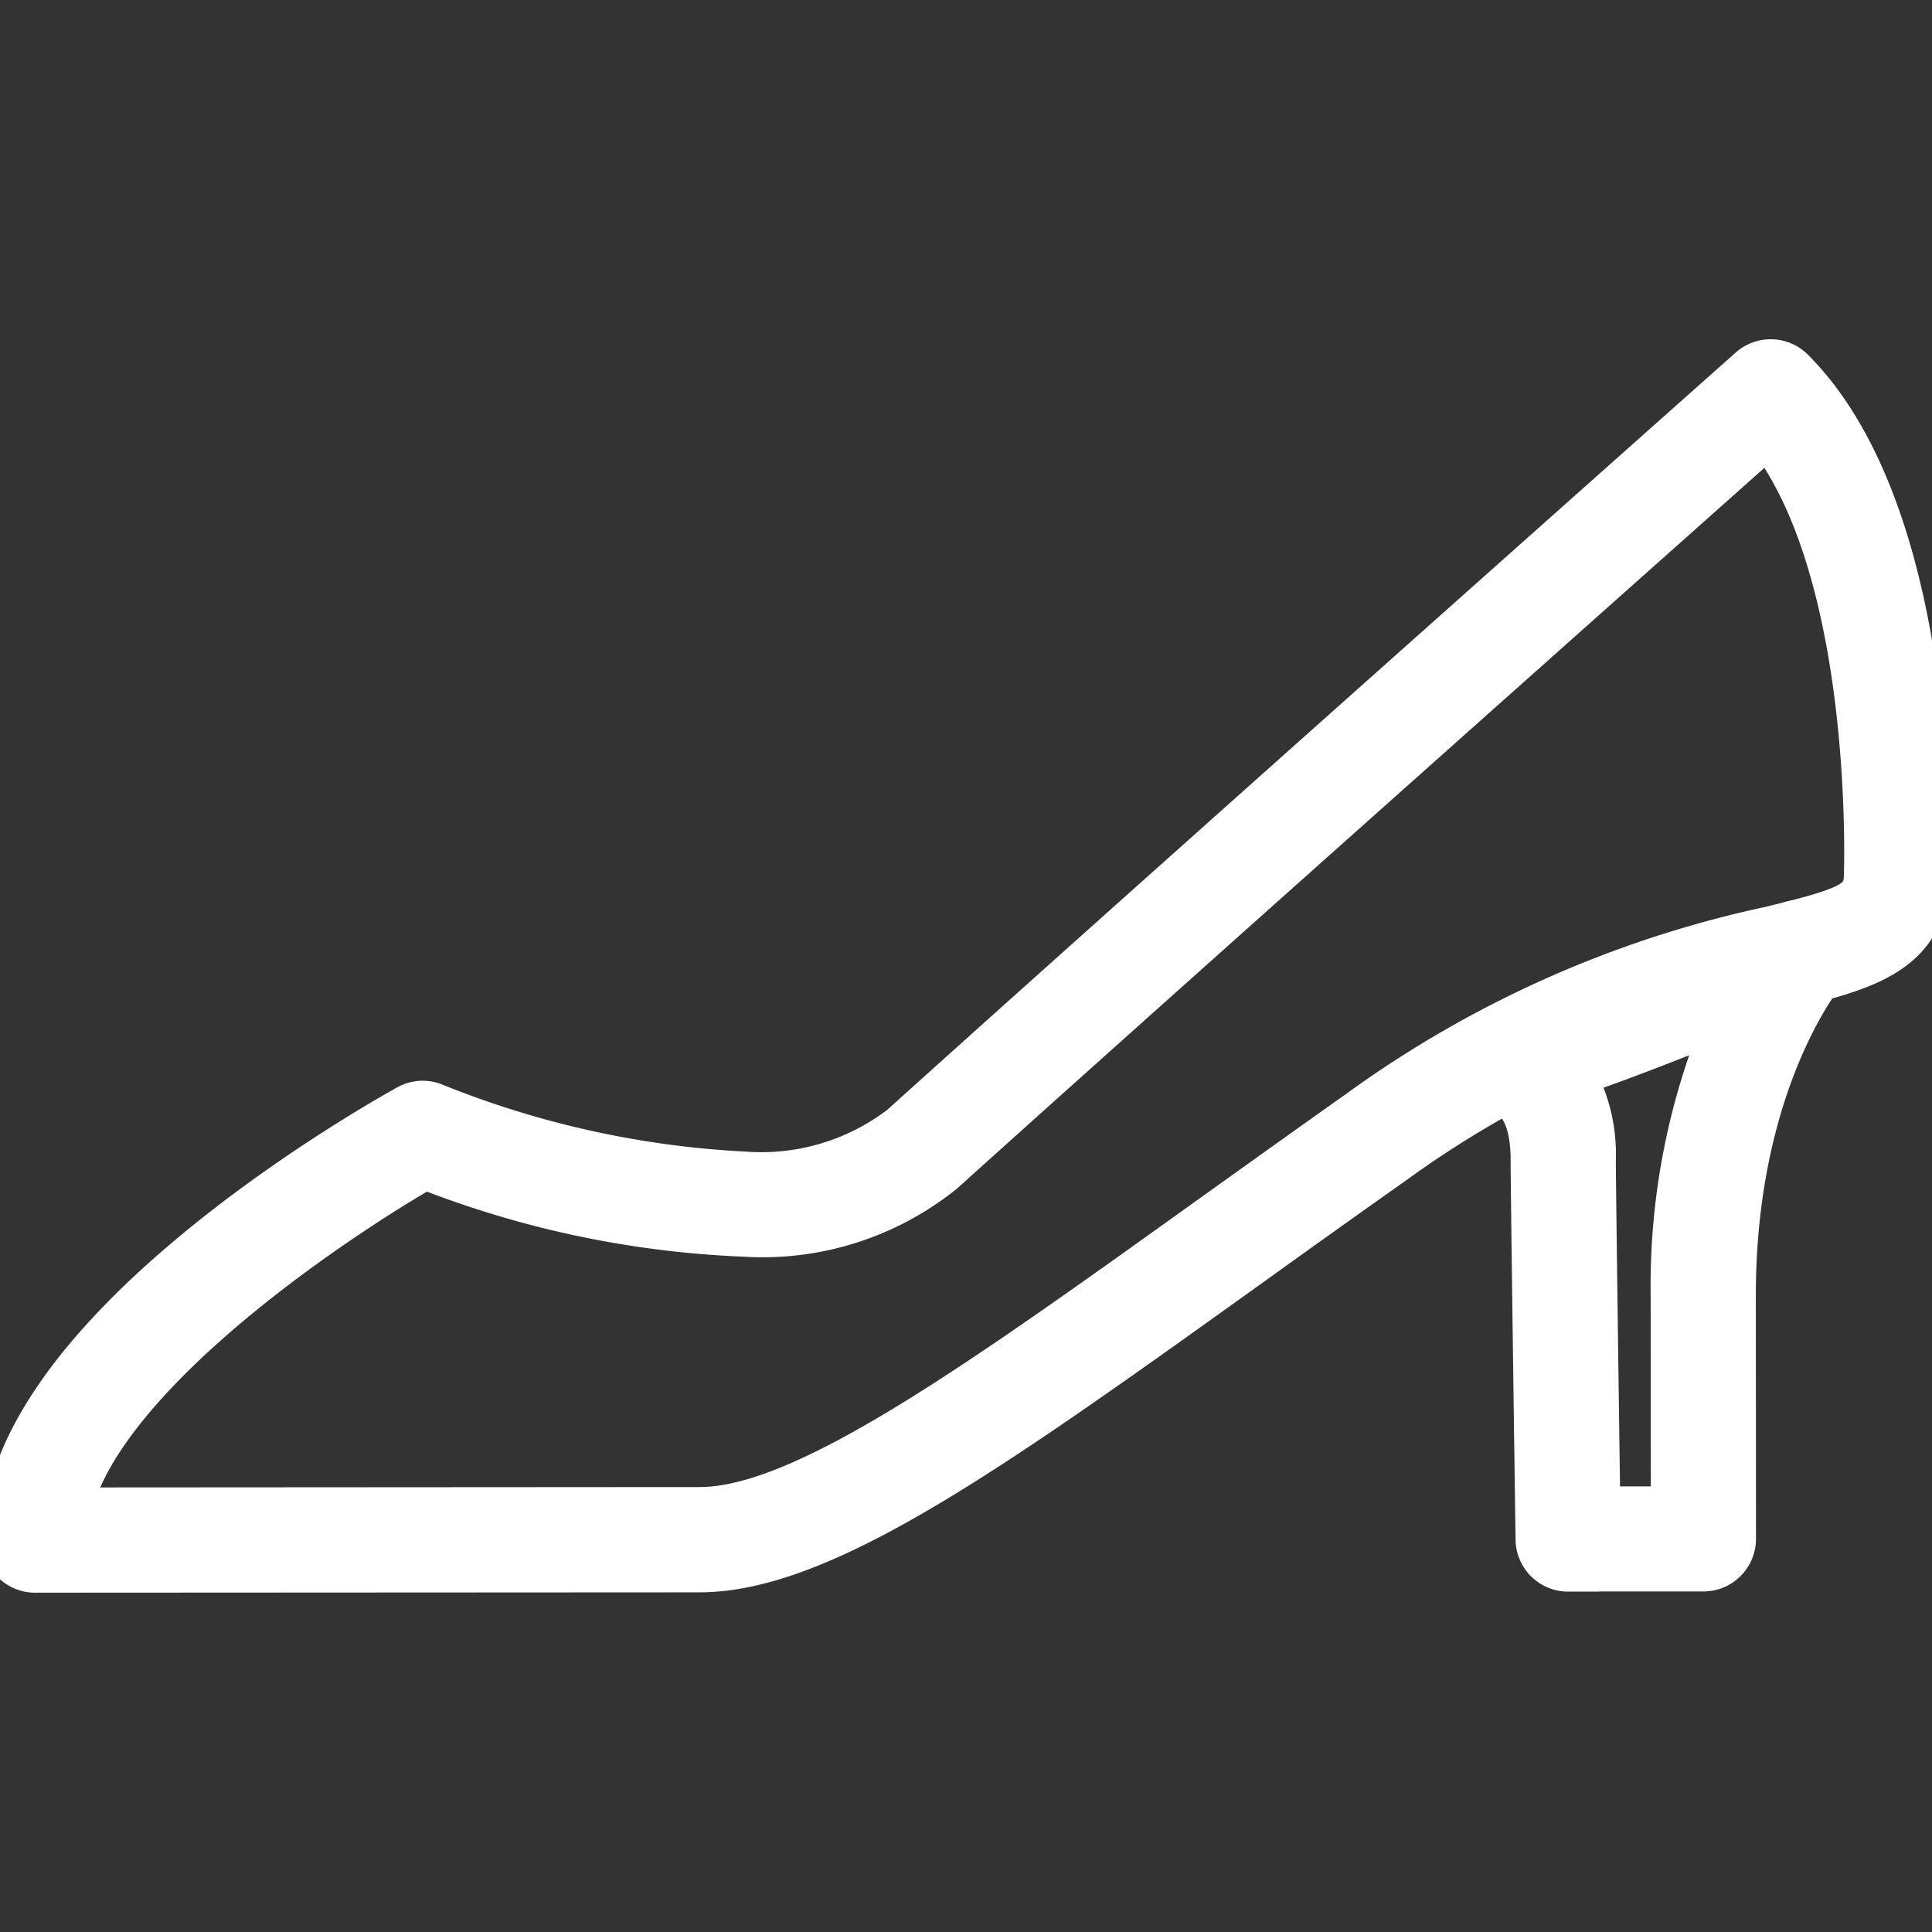
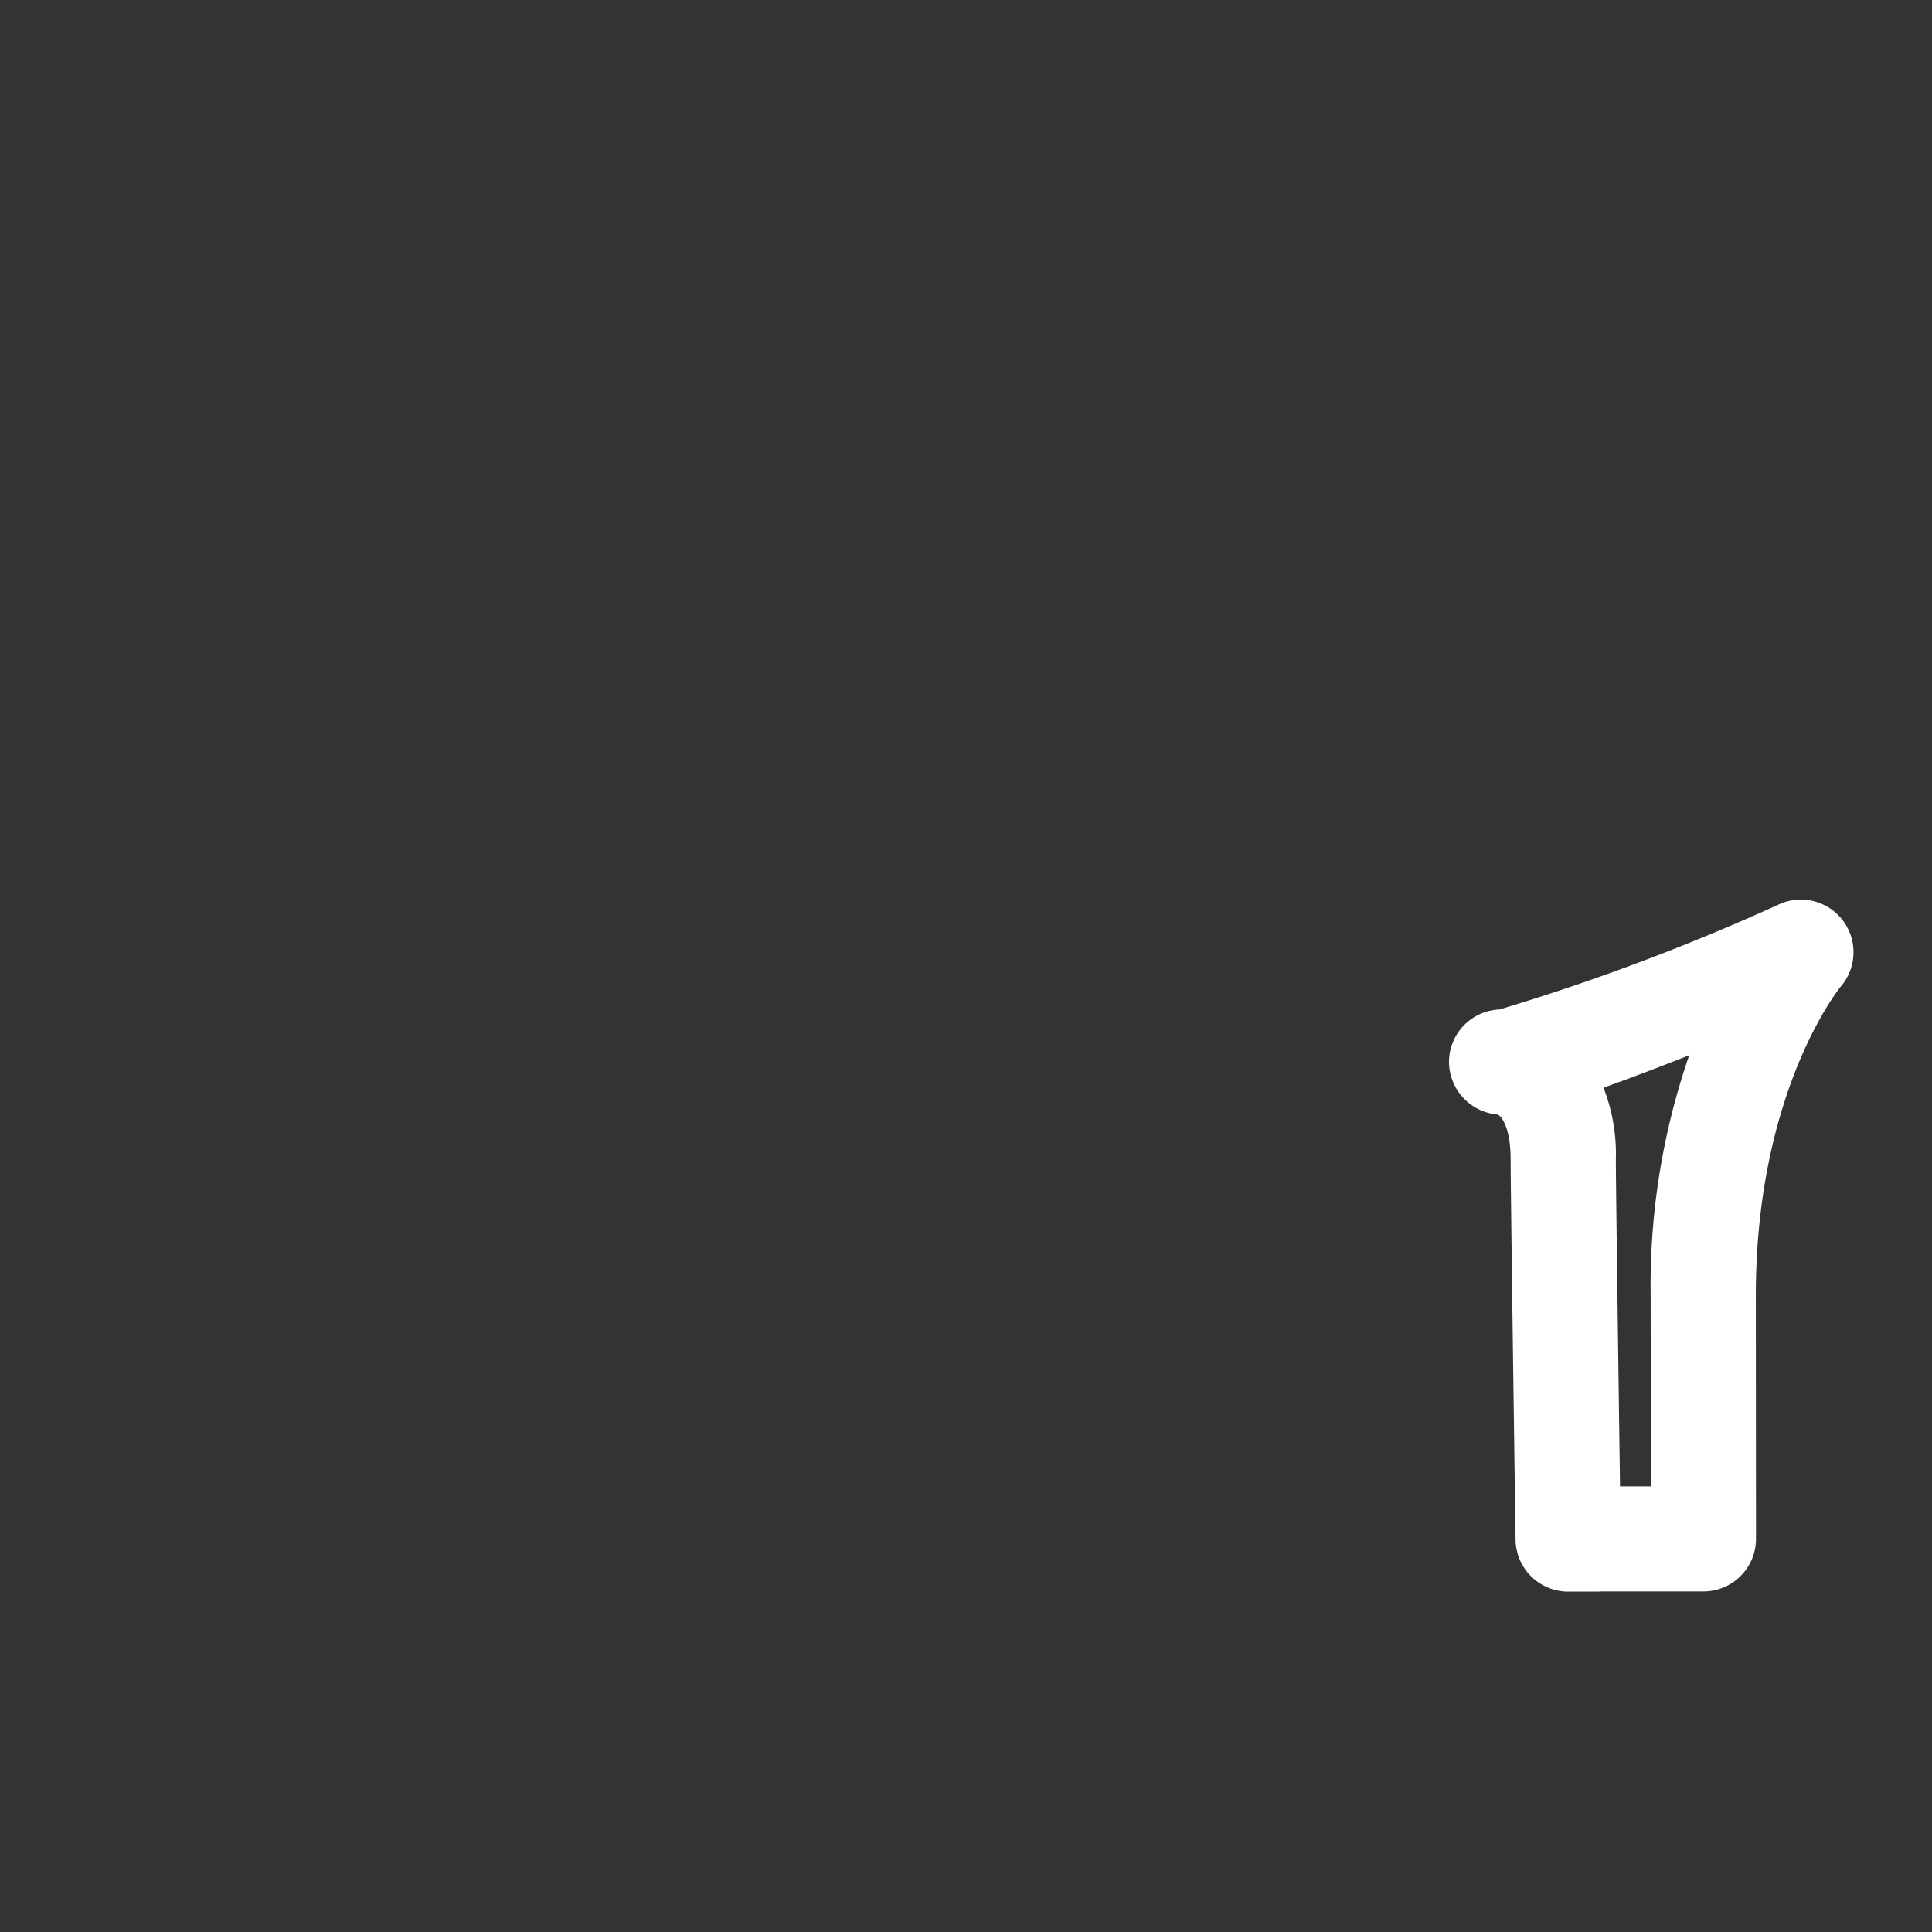
<svg xmlns="http://www.w3.org/2000/svg" width="800px" height="800px" viewBox="0 -10.17 55.083 55.083" fill="#ffffff" stroke="#ffffff">
  <rect x="0" y="-10.17" width="55.083" height="55.083" fill="#333333" stroke="none" />
  <g id="SVGRepo_bgCarrier" stroke-width="0" />
  <g id="SVGRepo_tracerCarrier" stroke-linecap="round" stroke-linejoin="round" />
  <g id="SVGRepo_iconCarrier">
    <g id="Heels" transform="translate(-440.619 -488.733)">
      <g id="Group_28" data-name="Group 28">
-         <path id="Path_20" data-name="Path 20" d="M441.619,523.472a1,1,0,0,1-1-1c0-5.879,10.383-11.812,11.567-12.469a.991.991,0,0,1,.872-.048,27.121,27.121,0,0,0,8.771,1.939h0a6.444,6.444,0,0,0,4.409-1.306c6.907-6.23,24.032-21.45,24.2-21.6a1,1,0,0,1,1.37.039c4.221,4.214,3.892,14.047,3.876,14.463,0,2.359-1.93,2.824-4.167,3.366a29.336,29.336,0,0,0-11.1,4.954q-2.175,1.537-4.107,2.929c-7.329,5.252-12.17,8.721-15.748,8.723Zm11.129-11.488c-2.9,1.681-8.968,5.866-9.984,9.487l17.8-.011c2.936,0,7.821-3.5,14.584-8.349,1.293-.925,2.664-1.908,4.118-2.936a31.138,31.138,0,0,1,11.788-5.266c2.443-.59,2.638-.761,2.638-1.458,0-.124.275-8.322-2.677-12.3-3.4,3.028-17.368,15.448-23.435,20.919a8.328,8.328,0,0,1-5.749,1.822h0A27.96,27.96,0,0,1,452.748,511.984Z" fill="#ffffff" />
-       </g>
+         </g>
      <g id="Group_29" data-name="Group 29">
        <path id="Path_21" data-name="Path 21" d="M485.329,523.442a1,1,0,0,1-1-.985c-.006-.406-.141-9.943-.141-10.833,0-1.24-.436-1.734-.811-1.781a1.015,1.015,0,0,1-.946-1,1,1,0,0,1,1-1h0a.1.1,0,0,1,.017,0,63.393,63.393,0,0,0,8.123-3.051,1,1,0,0,1,1.15,1.573c-.022.026-2.546,3.081-2.542,9.149l.005,6.923a1,1,0,0,1-1,1l-3.858,0Zm.326-14.16a4.706,4.706,0,0,1,.533,2.341c0,.709.091,7.287.126,9.818h1.872l-.005-5.923a19.618,19.618,0,0,1,1.467-7.754C488.318,508.3,486.853,508.875,485.655,509.282Z" fill="#ffffff" />
      </g>
    </g>
  </g>
</svg>